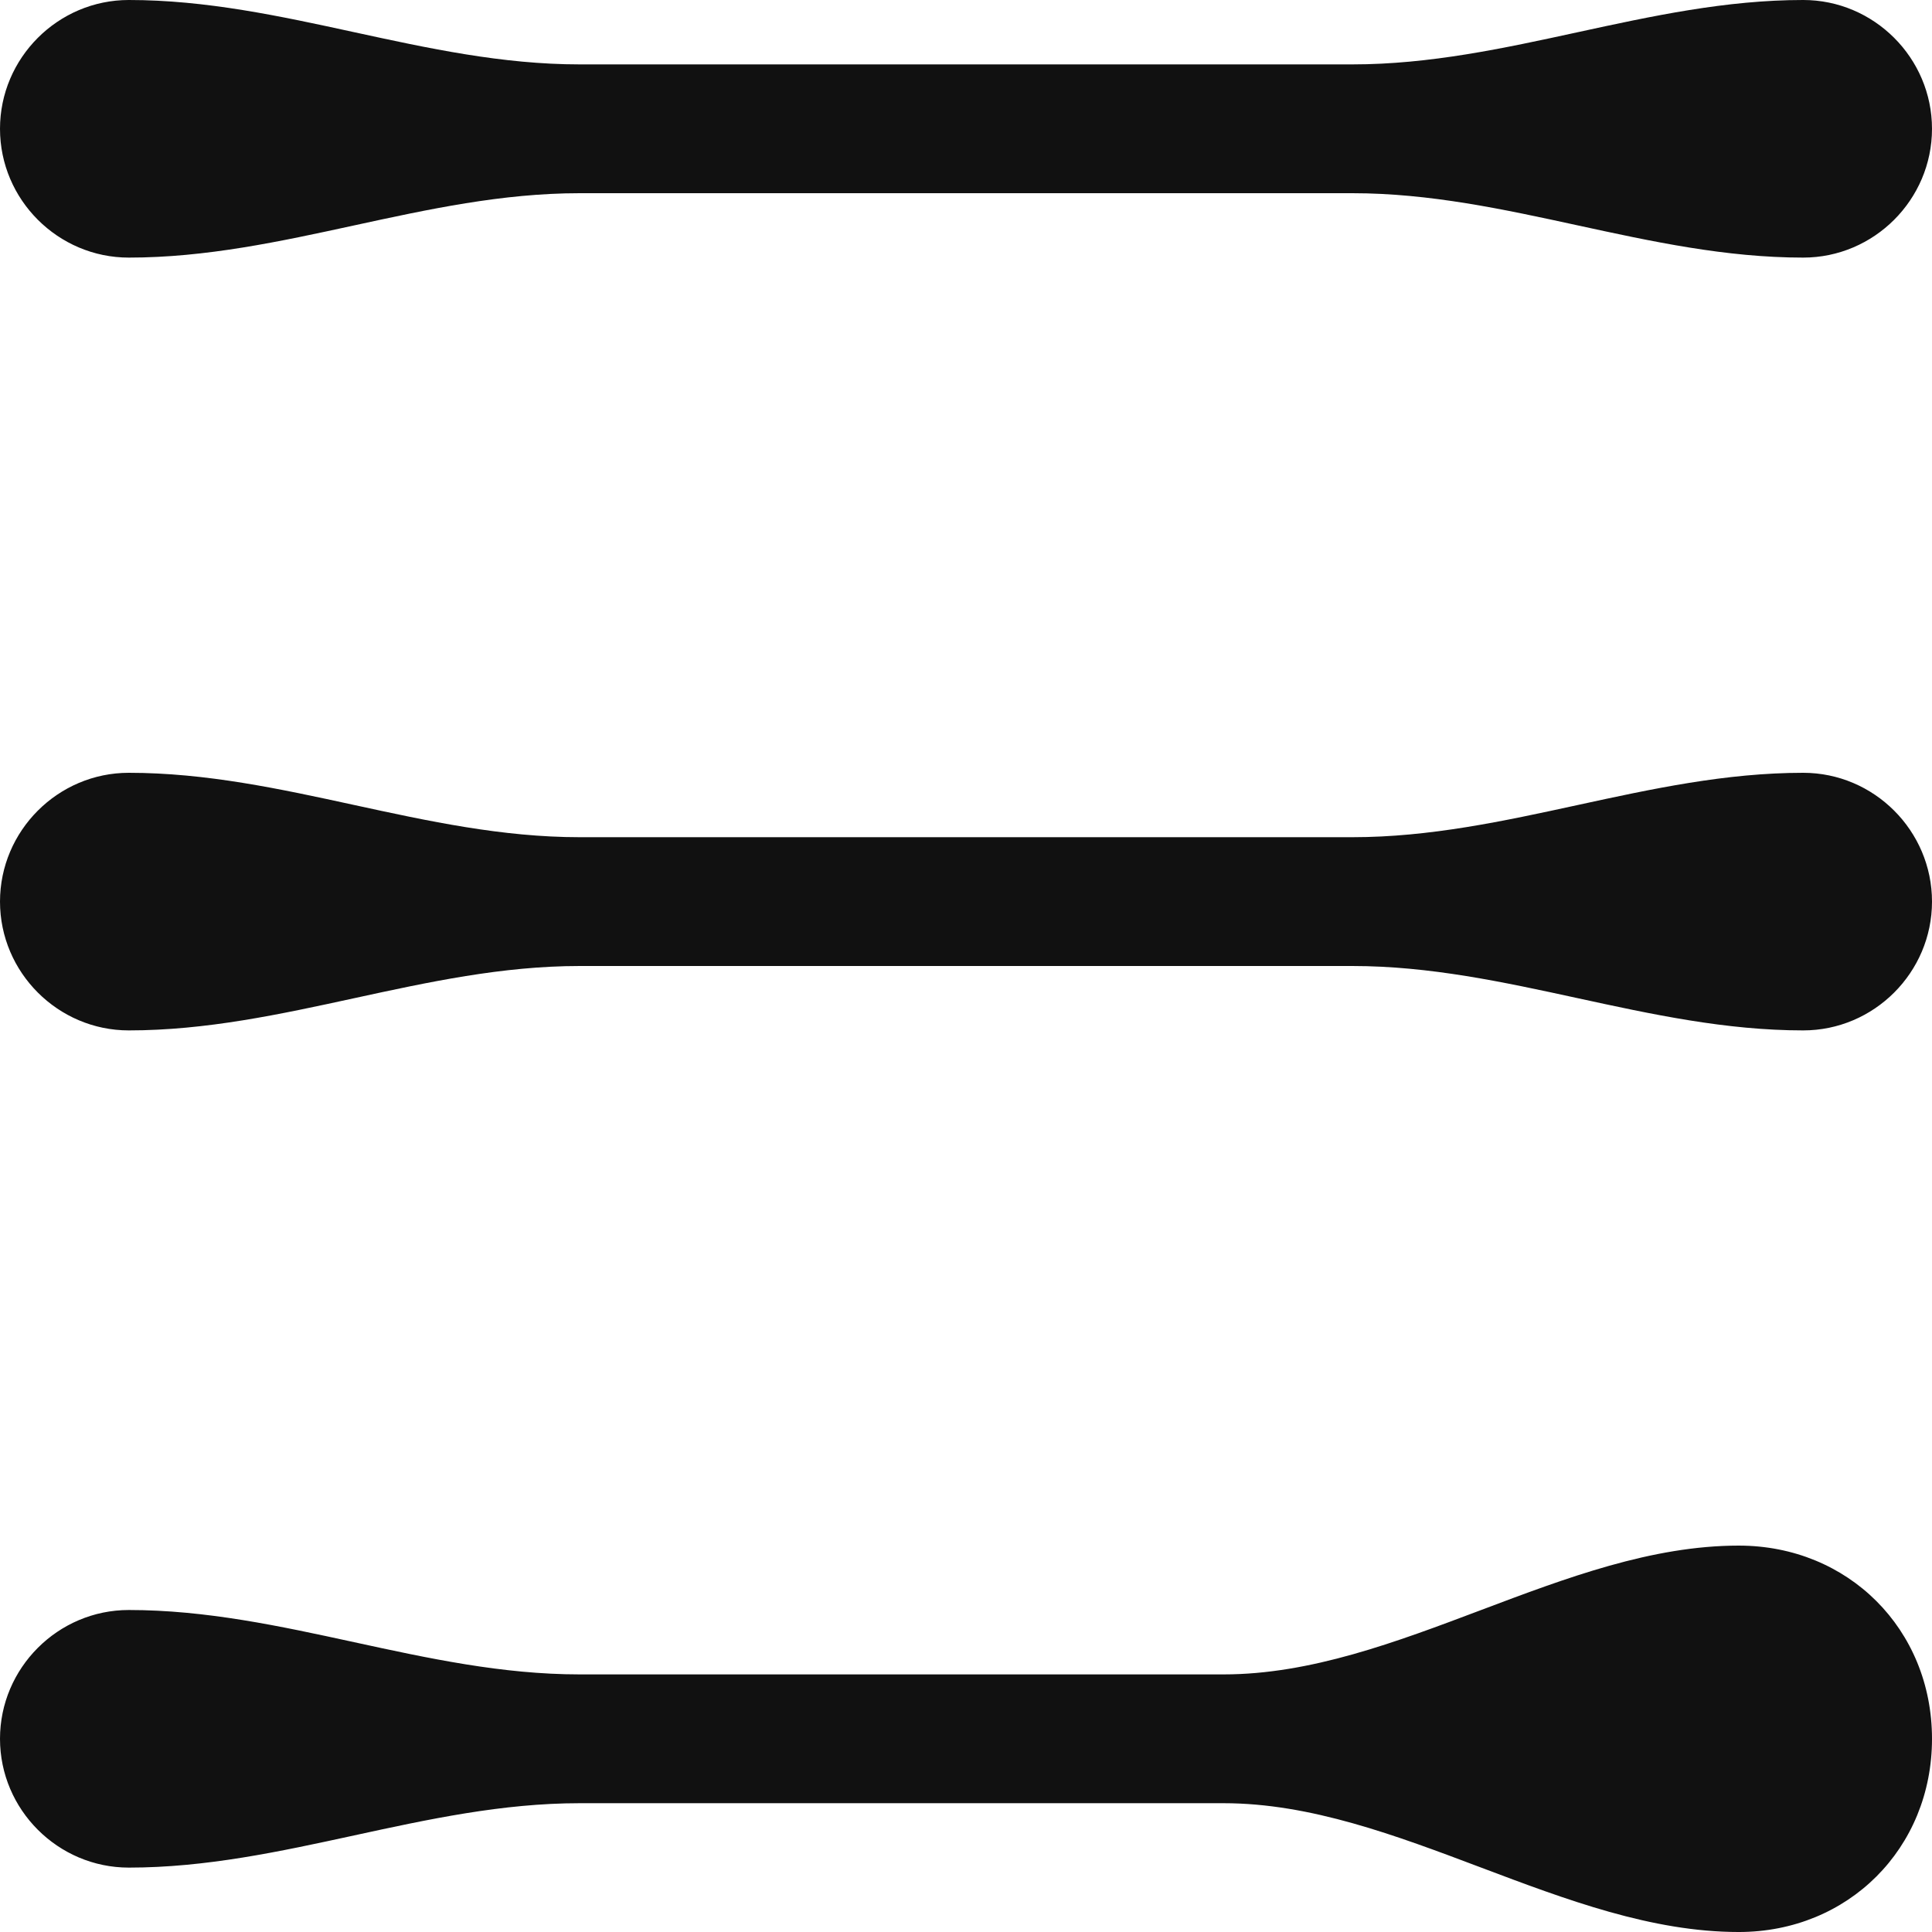
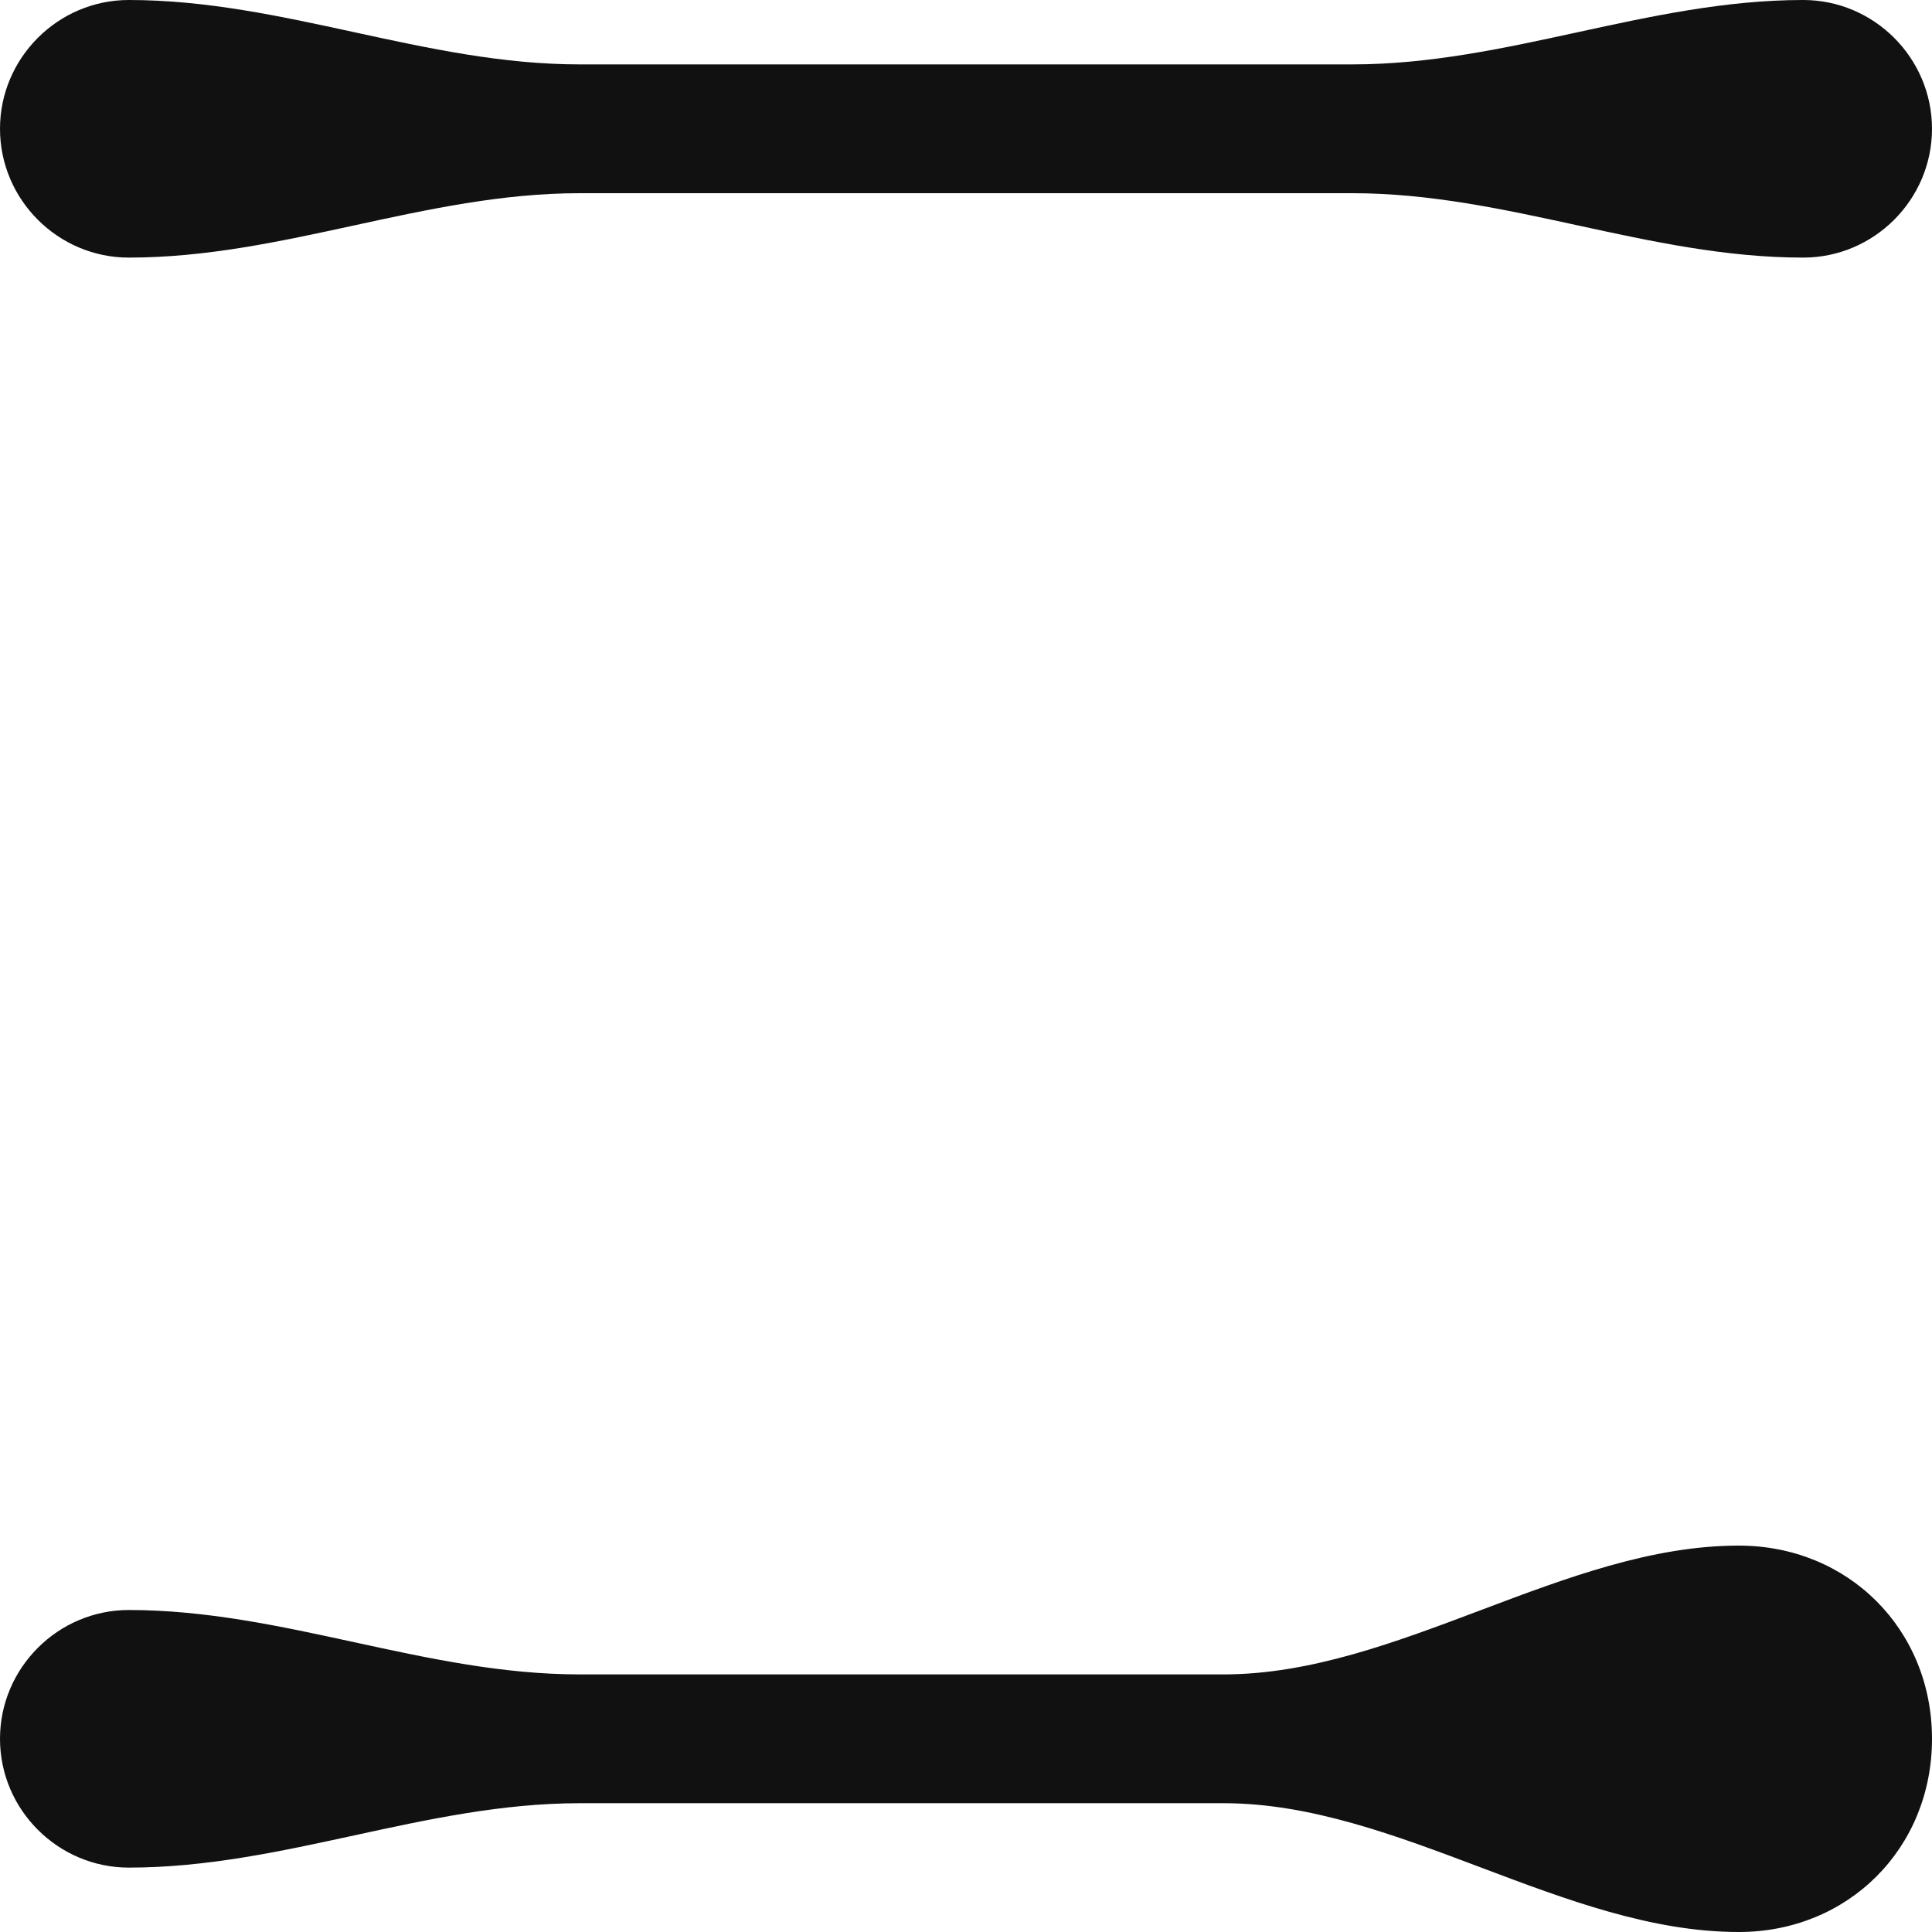
<svg xmlns="http://www.w3.org/2000/svg" version="1.1" viewBox="0 0 30 30" enable-background="new 0 0 30 30">
  <g>
-     <path fill="#111" d="m28,12c-2.4,0-4.6,1-7,1h-4-4-4c-2.4,0-4.6-1-7-1-1.1,0-2,0.9-2,2s0.9,2 2,2c2.4,0 4.6-1 7-1 0,0 1.8,0 4,0h4c2.2,0 4,0 4,0 2.4,0 4.6,1 7,1 1.1,0 2-0.9 2-2s-0.9-2-2-2z" />
    <path fill="#111" d="m2,4c2.4,0 4.6-1 7-1 0,0 1.8,0 4,0h4c2.2,0 4,0 4,0 2.4,0 4.6,1 7,1 1.1,0 2-0.9 2-2s-0.9-2-2-2c-2.4,0-4.6,1-7,1h-4-4-4c-2.4,0-4.6-1-7-1-1.1,0-2,0.9-2,2s0.9,2 2,2z" />
    <path fill="#111" d="m27,24c-2.7,0-5.3,2-8,2h-10c-2.4,0-4.6-1-7-1-1.1,0-2,0.9-2,2s0.9,2 2,2c2.4,0 4.6-1 7-1h10c2.7,0 5.3,2 8,2 1.7,0 3-1.3 3-3s-1.3-3-3-3z" />
  </g>
</svg>